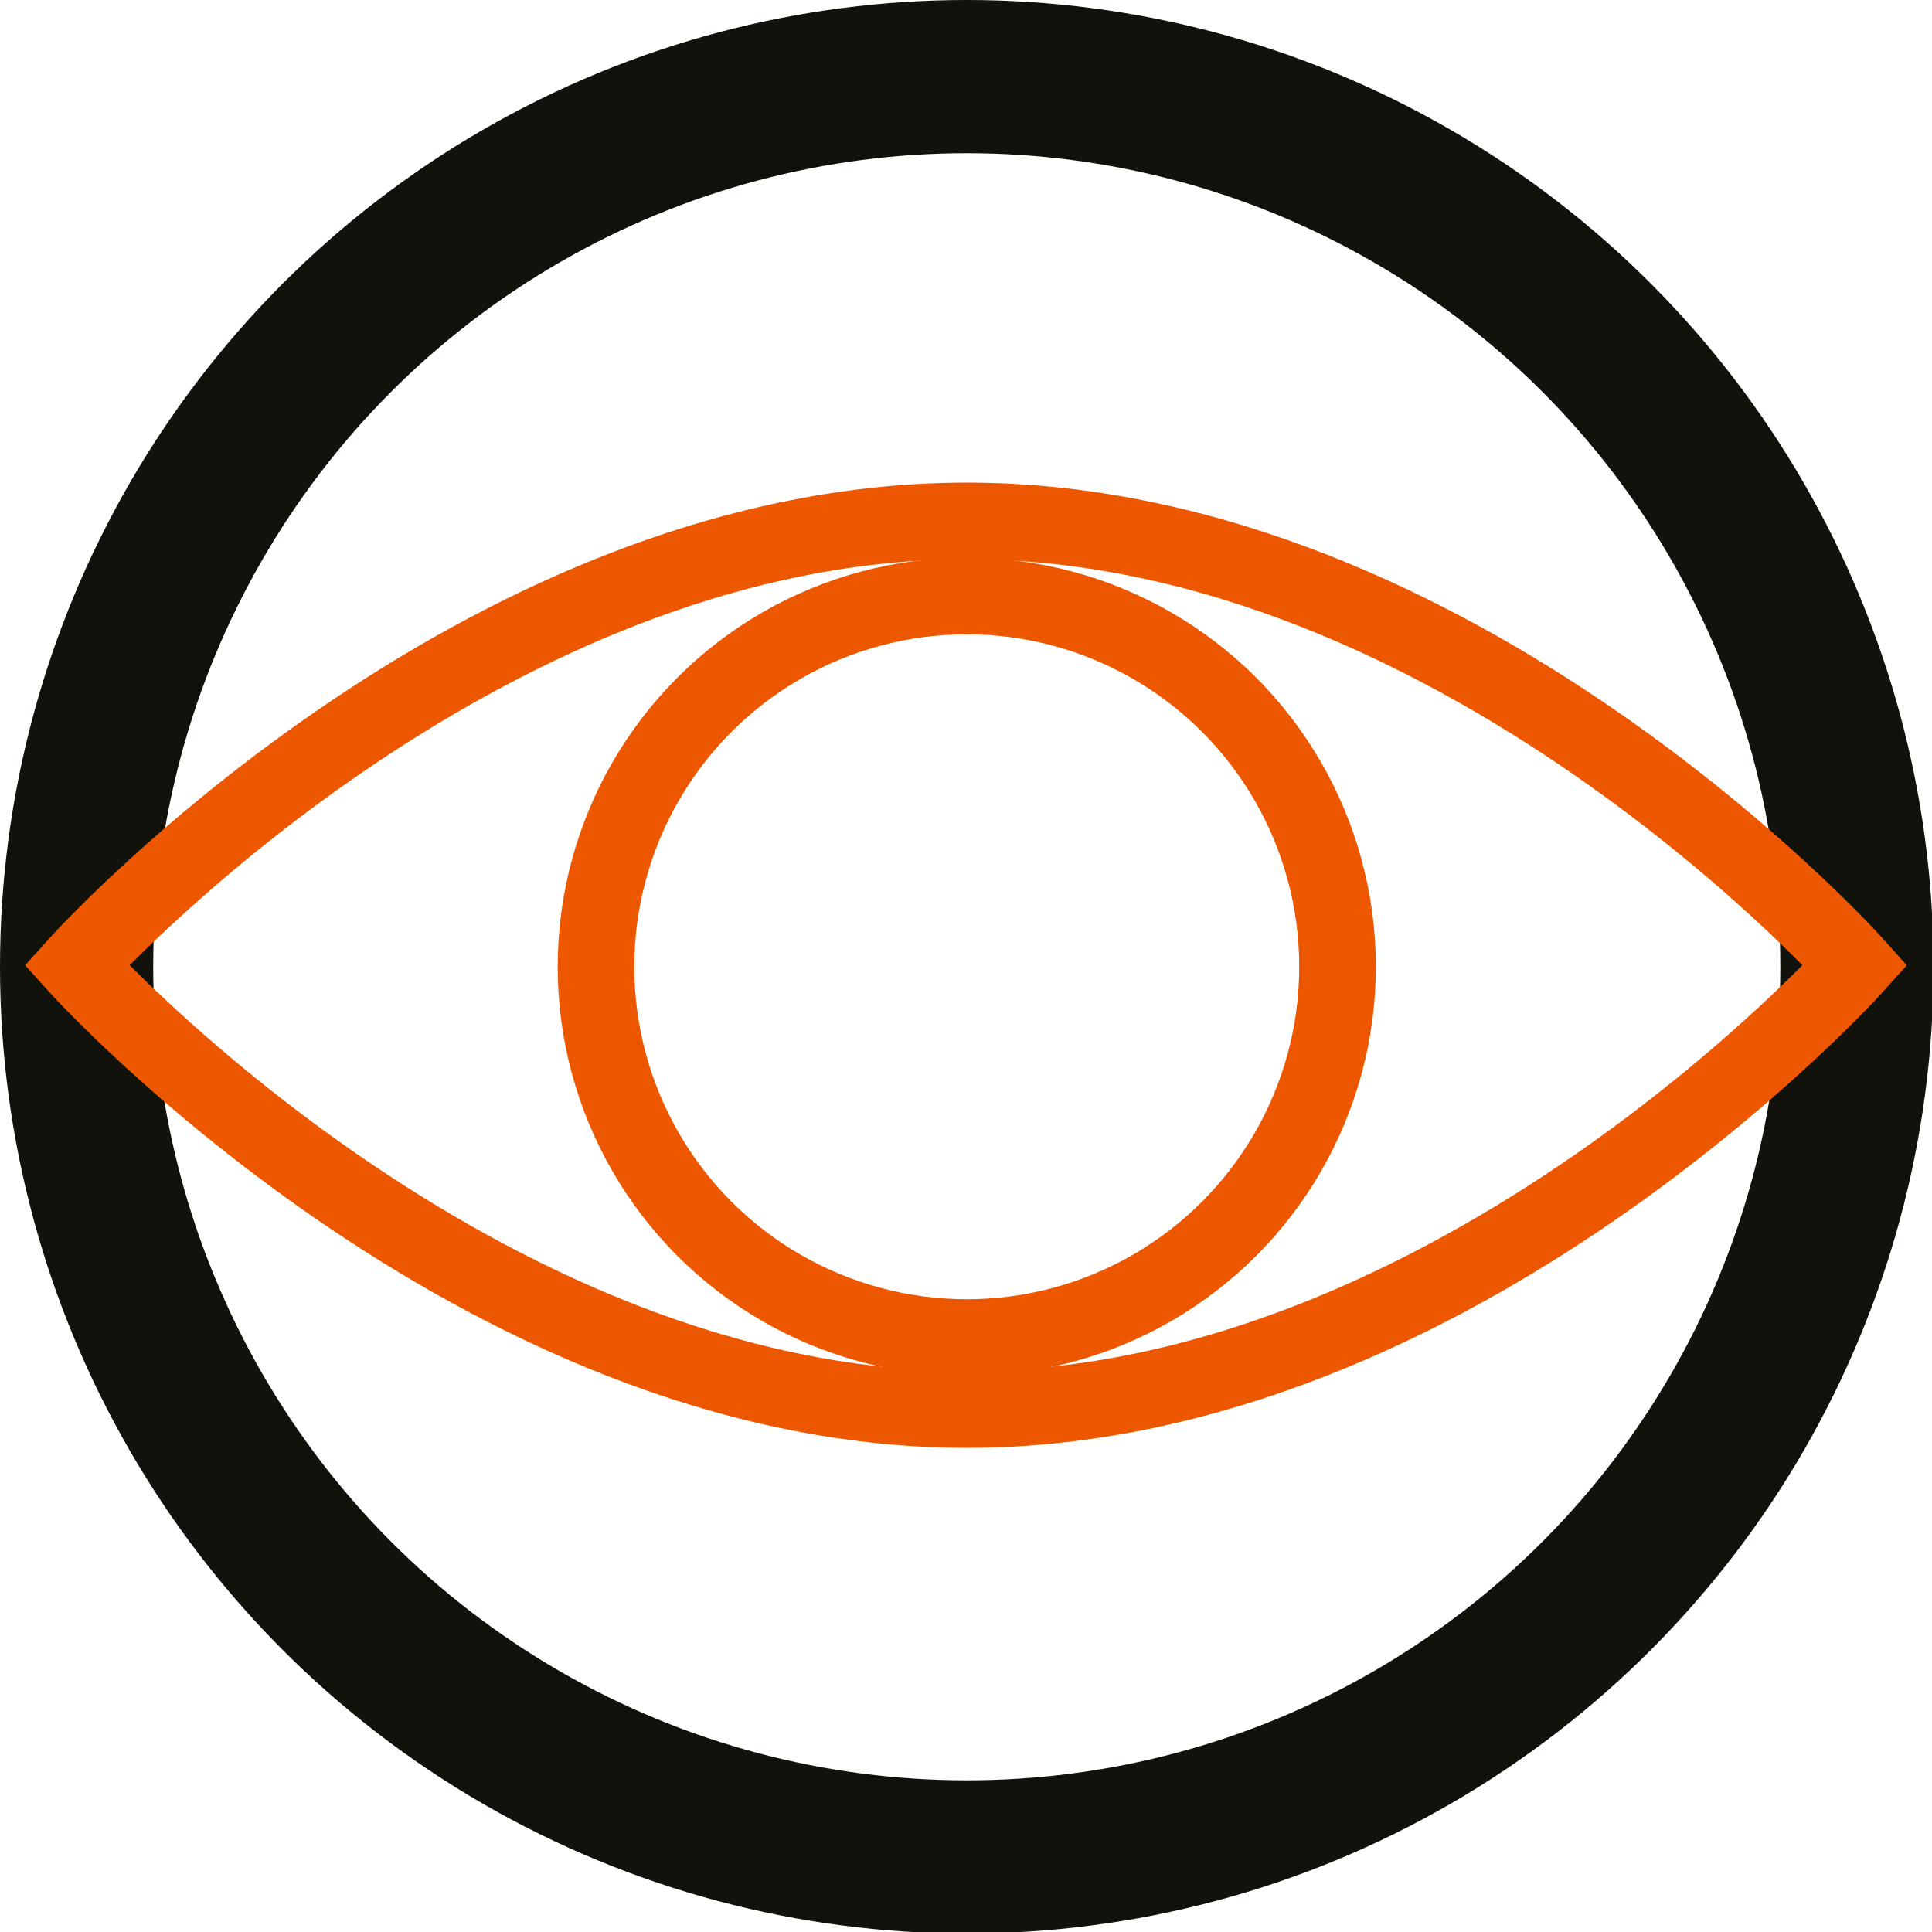
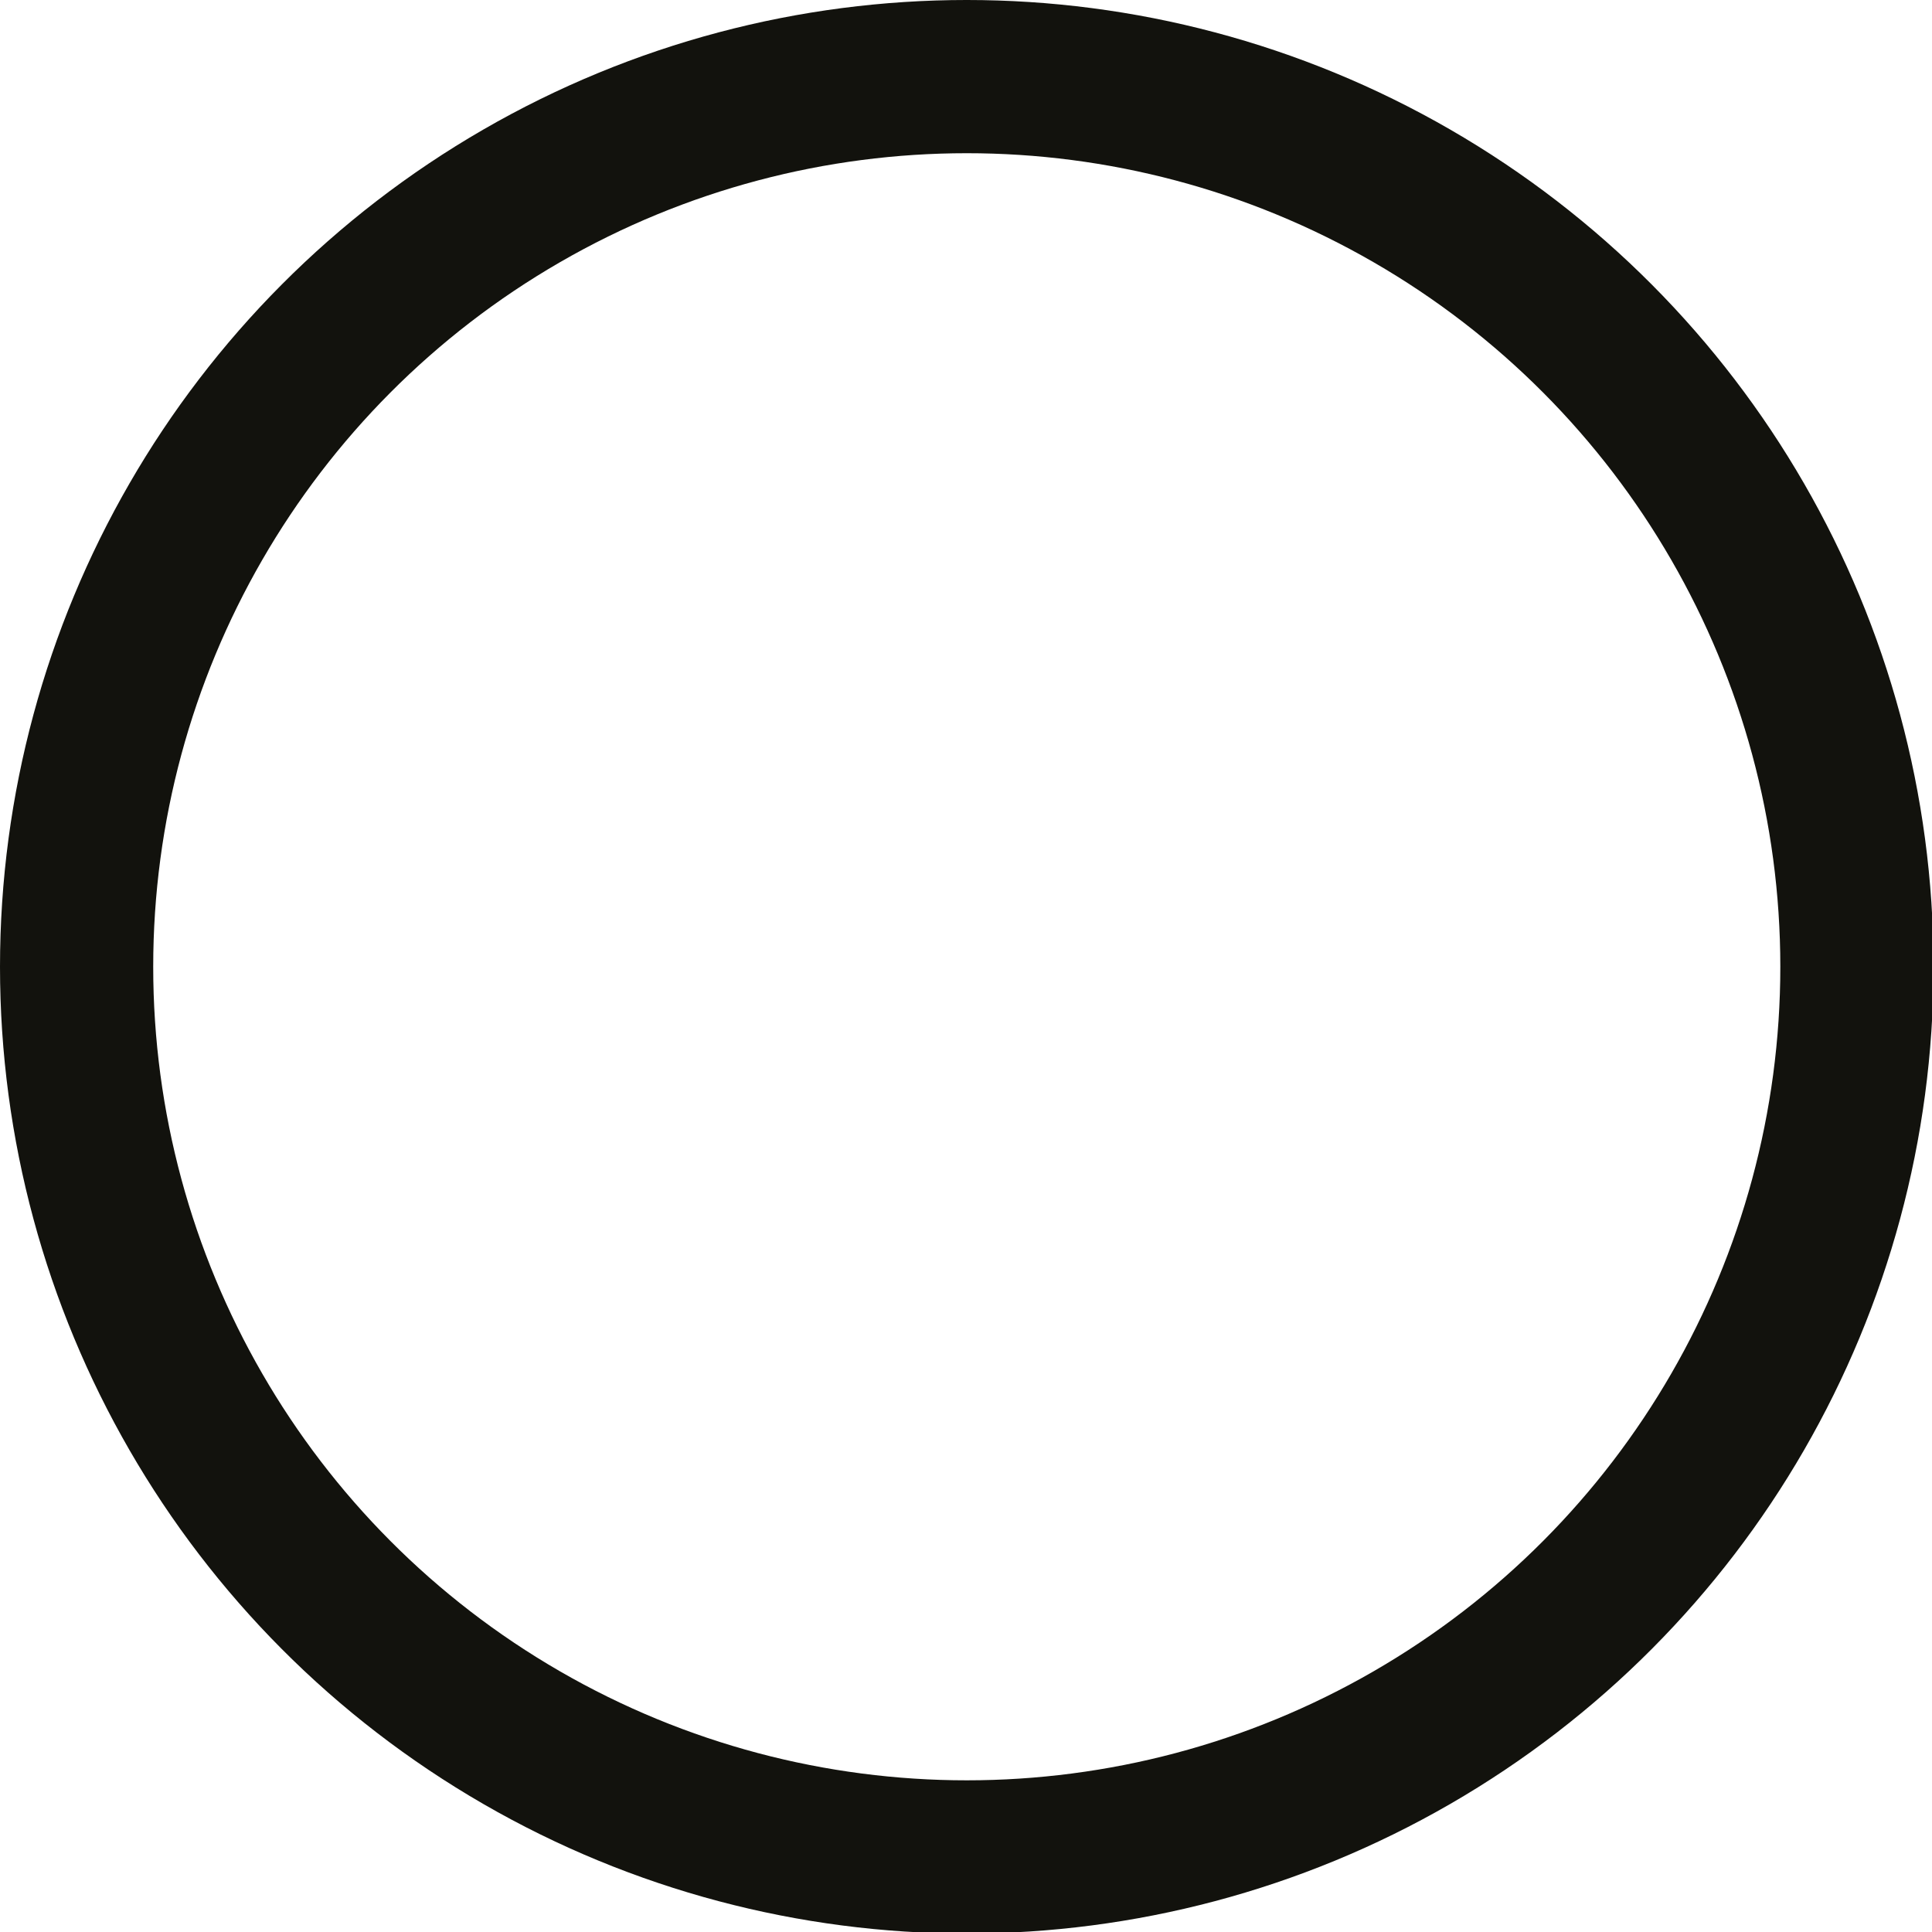
<svg xmlns="http://www.w3.org/2000/svg" id="Layer_1" data-name="Layer 1" viewBox="0 0 12.61 12.61">
  <defs>
    <style>.cls-1,.cls-2{fill:none;}.cls-1{stroke:#12120d;}.cls-2{stroke:#ed5700;stroke-width:0.5px;}</style>
  </defs>
  <circle class="cls-1" cx="6.31" cy="6.31" r="5.81" />
-   <circle class="cls-2" cx="6.31" cy="6.31" r="2.42" />
-   <path class="cls-2" d="M22.09,16.94s-2.6,2.9-5.8,2.9-5.81-2.9-5.81-2.9,2.6-2.9,5.81-2.9S22.09,16.94,22.09,16.94Z" transform="translate(-9.98 -10.64)" />
+   <path class="cls-2" d="M22.09,16.94S22.09,16.94,22.09,16.94Z" transform="translate(-9.98 -10.64)" />
</svg>